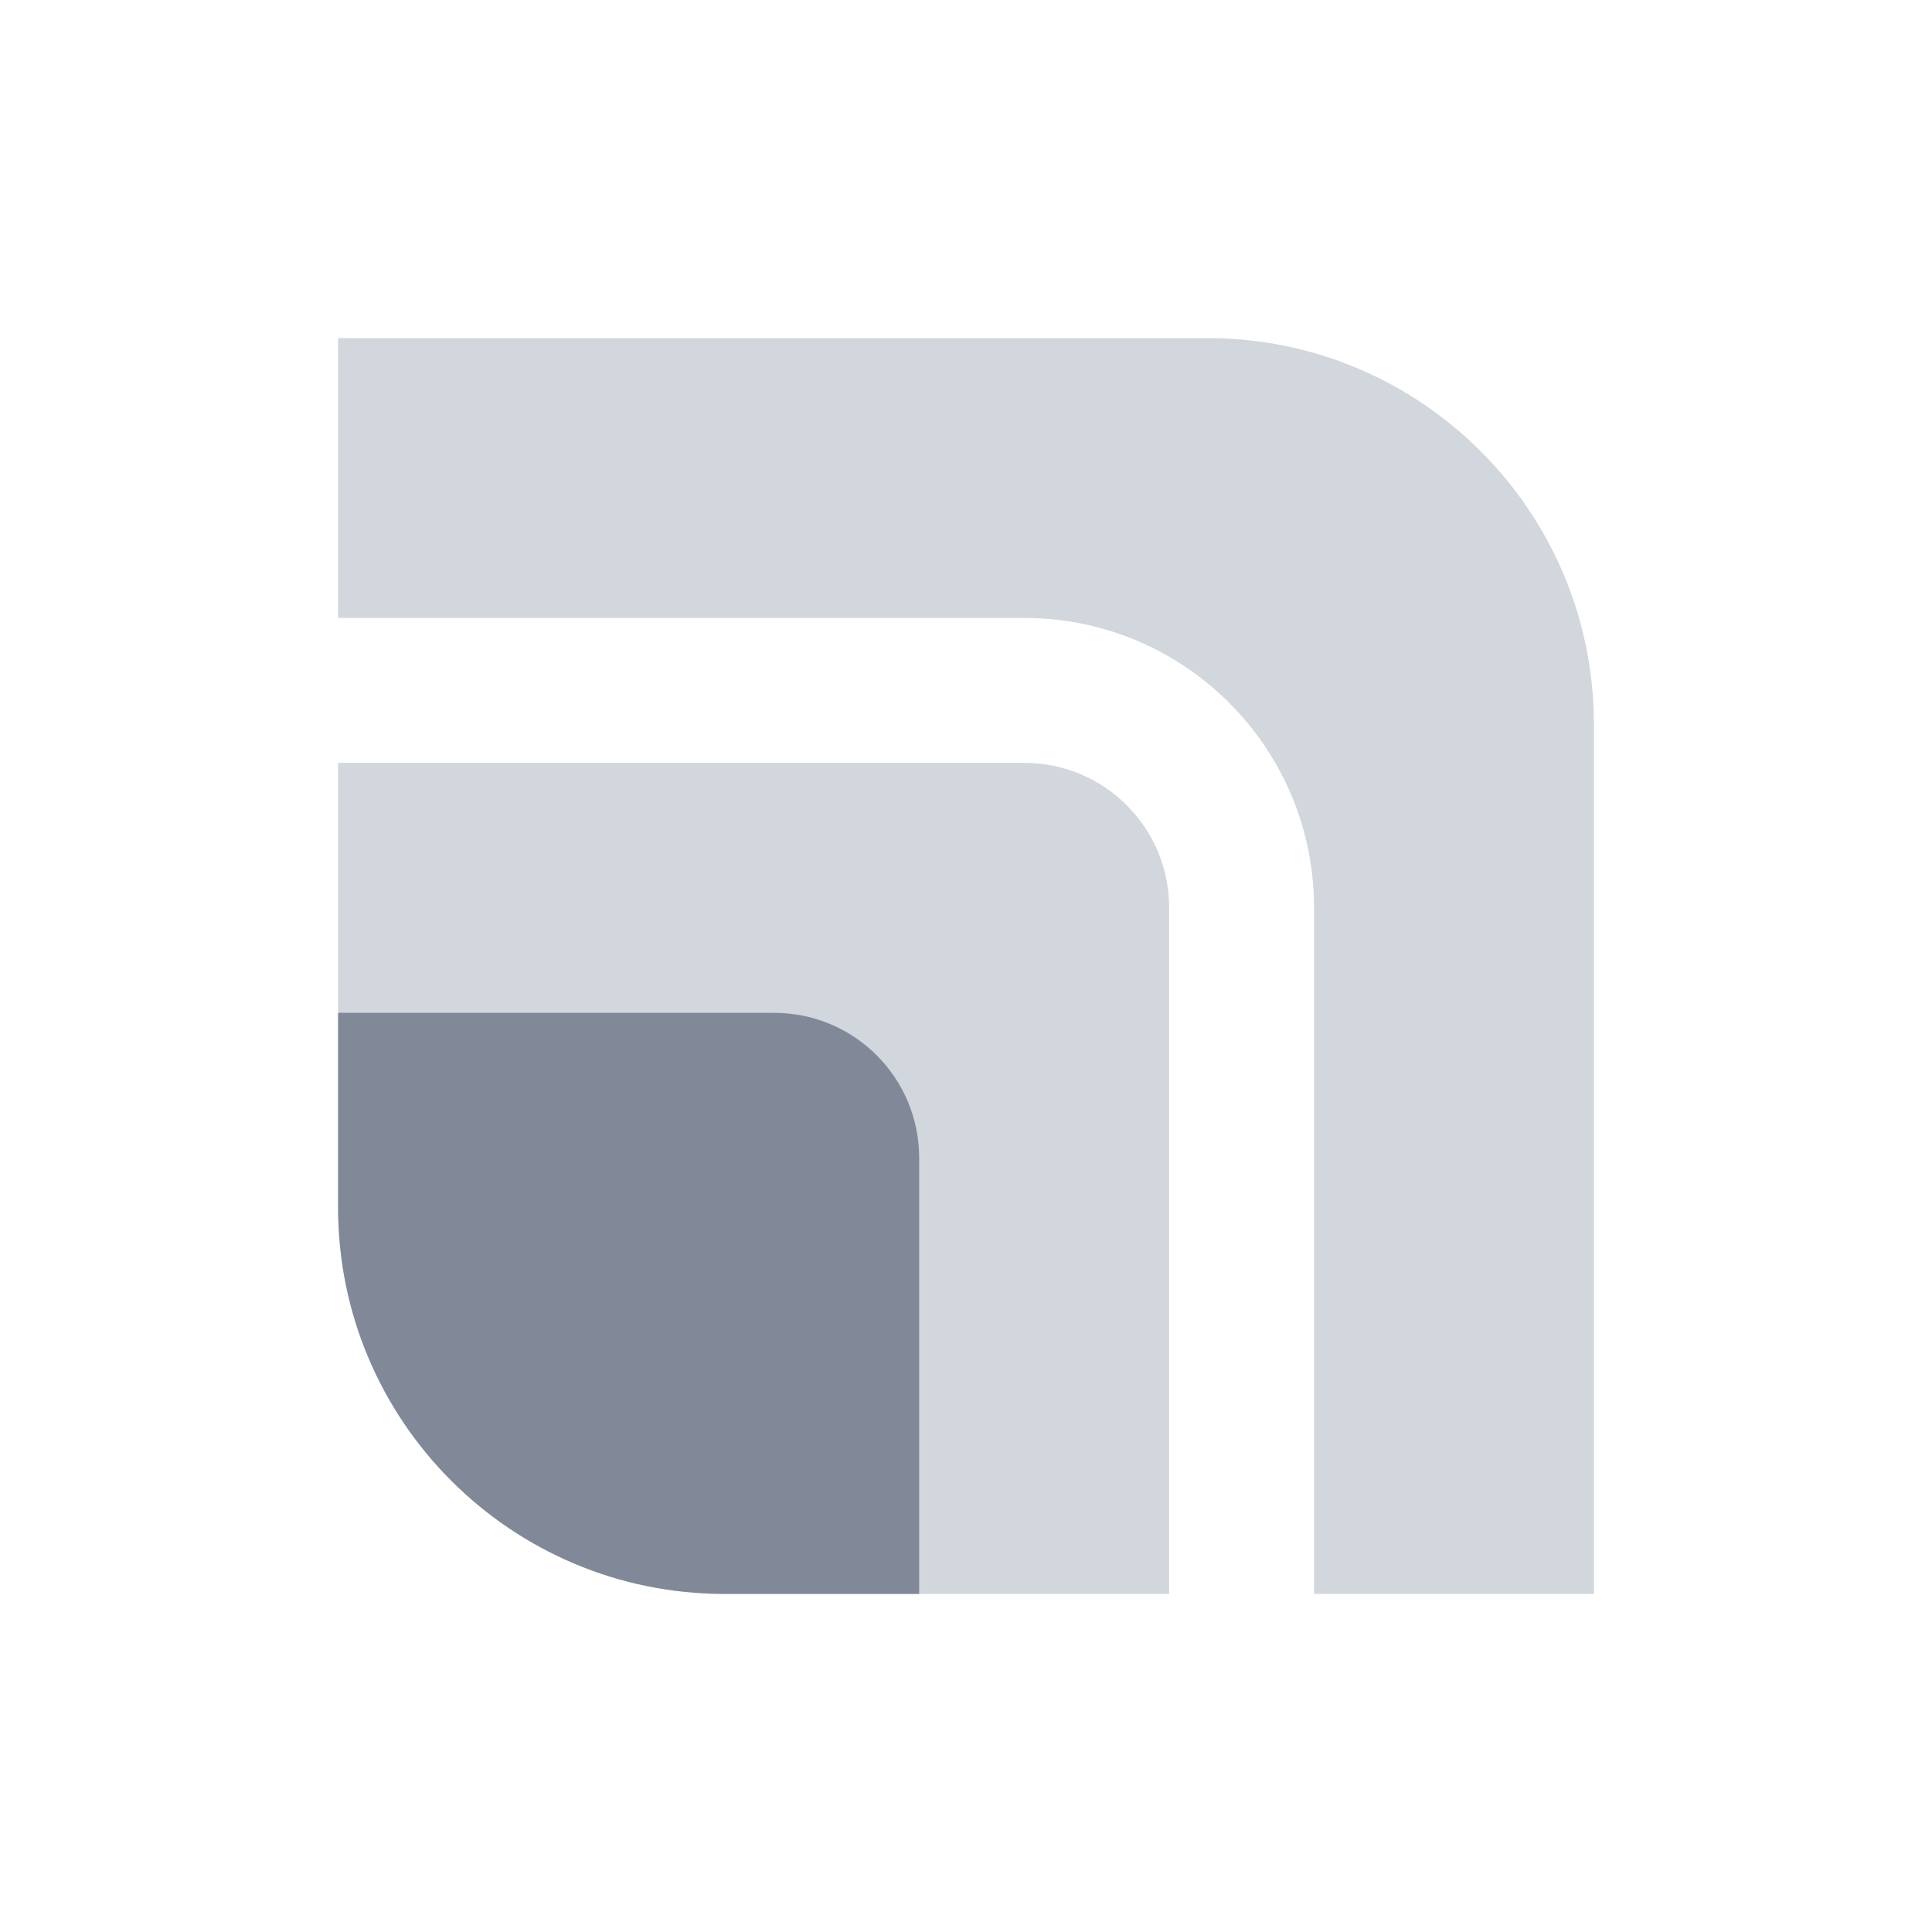
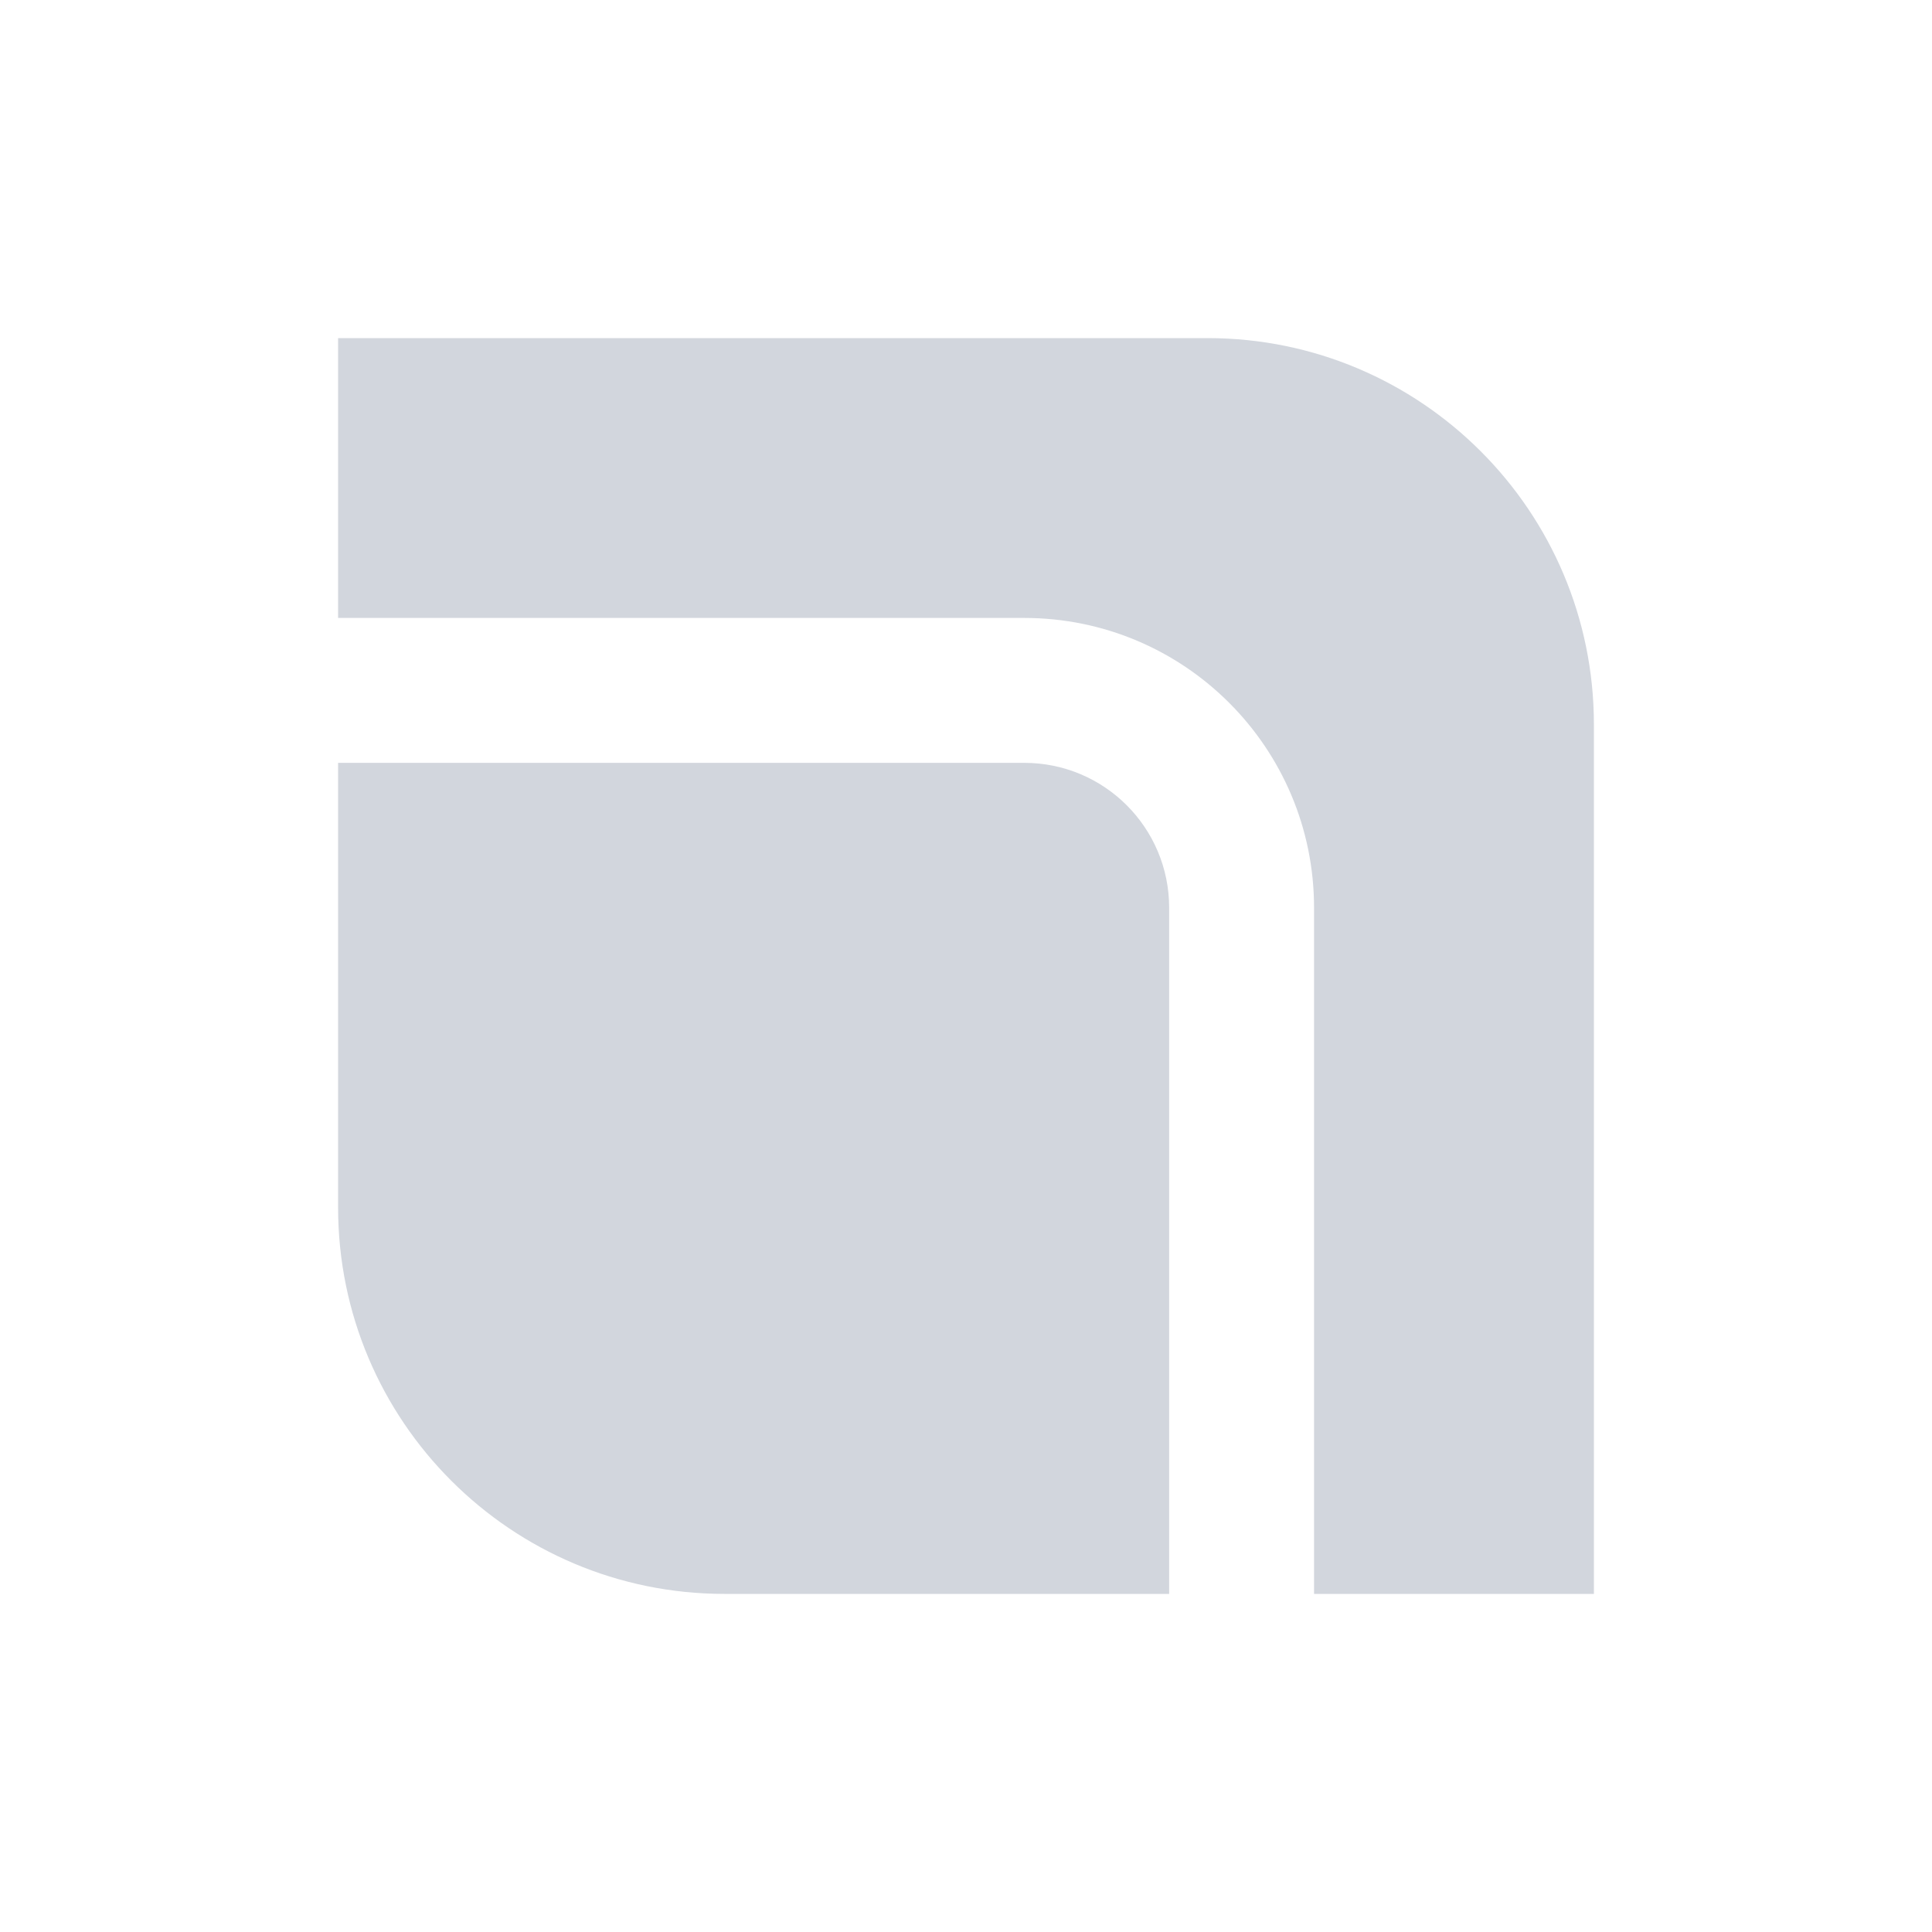
<svg xmlns="http://www.w3.org/2000/svg" width="20" height="20" viewBox="0 0 20 20" fill="none">
  <path fill-rule="evenodd" clip-rule="evenodd" d="M12.5 3.5H3.5V6.397H10.603C12.26 6.397 13.603 7.74 13.603 9.397V16.5H16.5V7.5C16.5 5.291 14.709 3.5 12.5 3.5ZM12.103 16.5V15V9.397C12.103 8.568 11.432 7.897 10.603 7.897H5H3.5V9.397V12.5C3.5 14.709 5.291 16.5 7.5 16.5H10.603H12.103Z" fill="#D2D6DD" />
-   <path d="M3.5 10.485H8.015C8.843 10.485 9.515 11.157 9.515 11.985V16.5H7.5C5.291 16.5 3.5 14.709 3.5 12.5V10.485Z" fill="#818999" />
</svg>